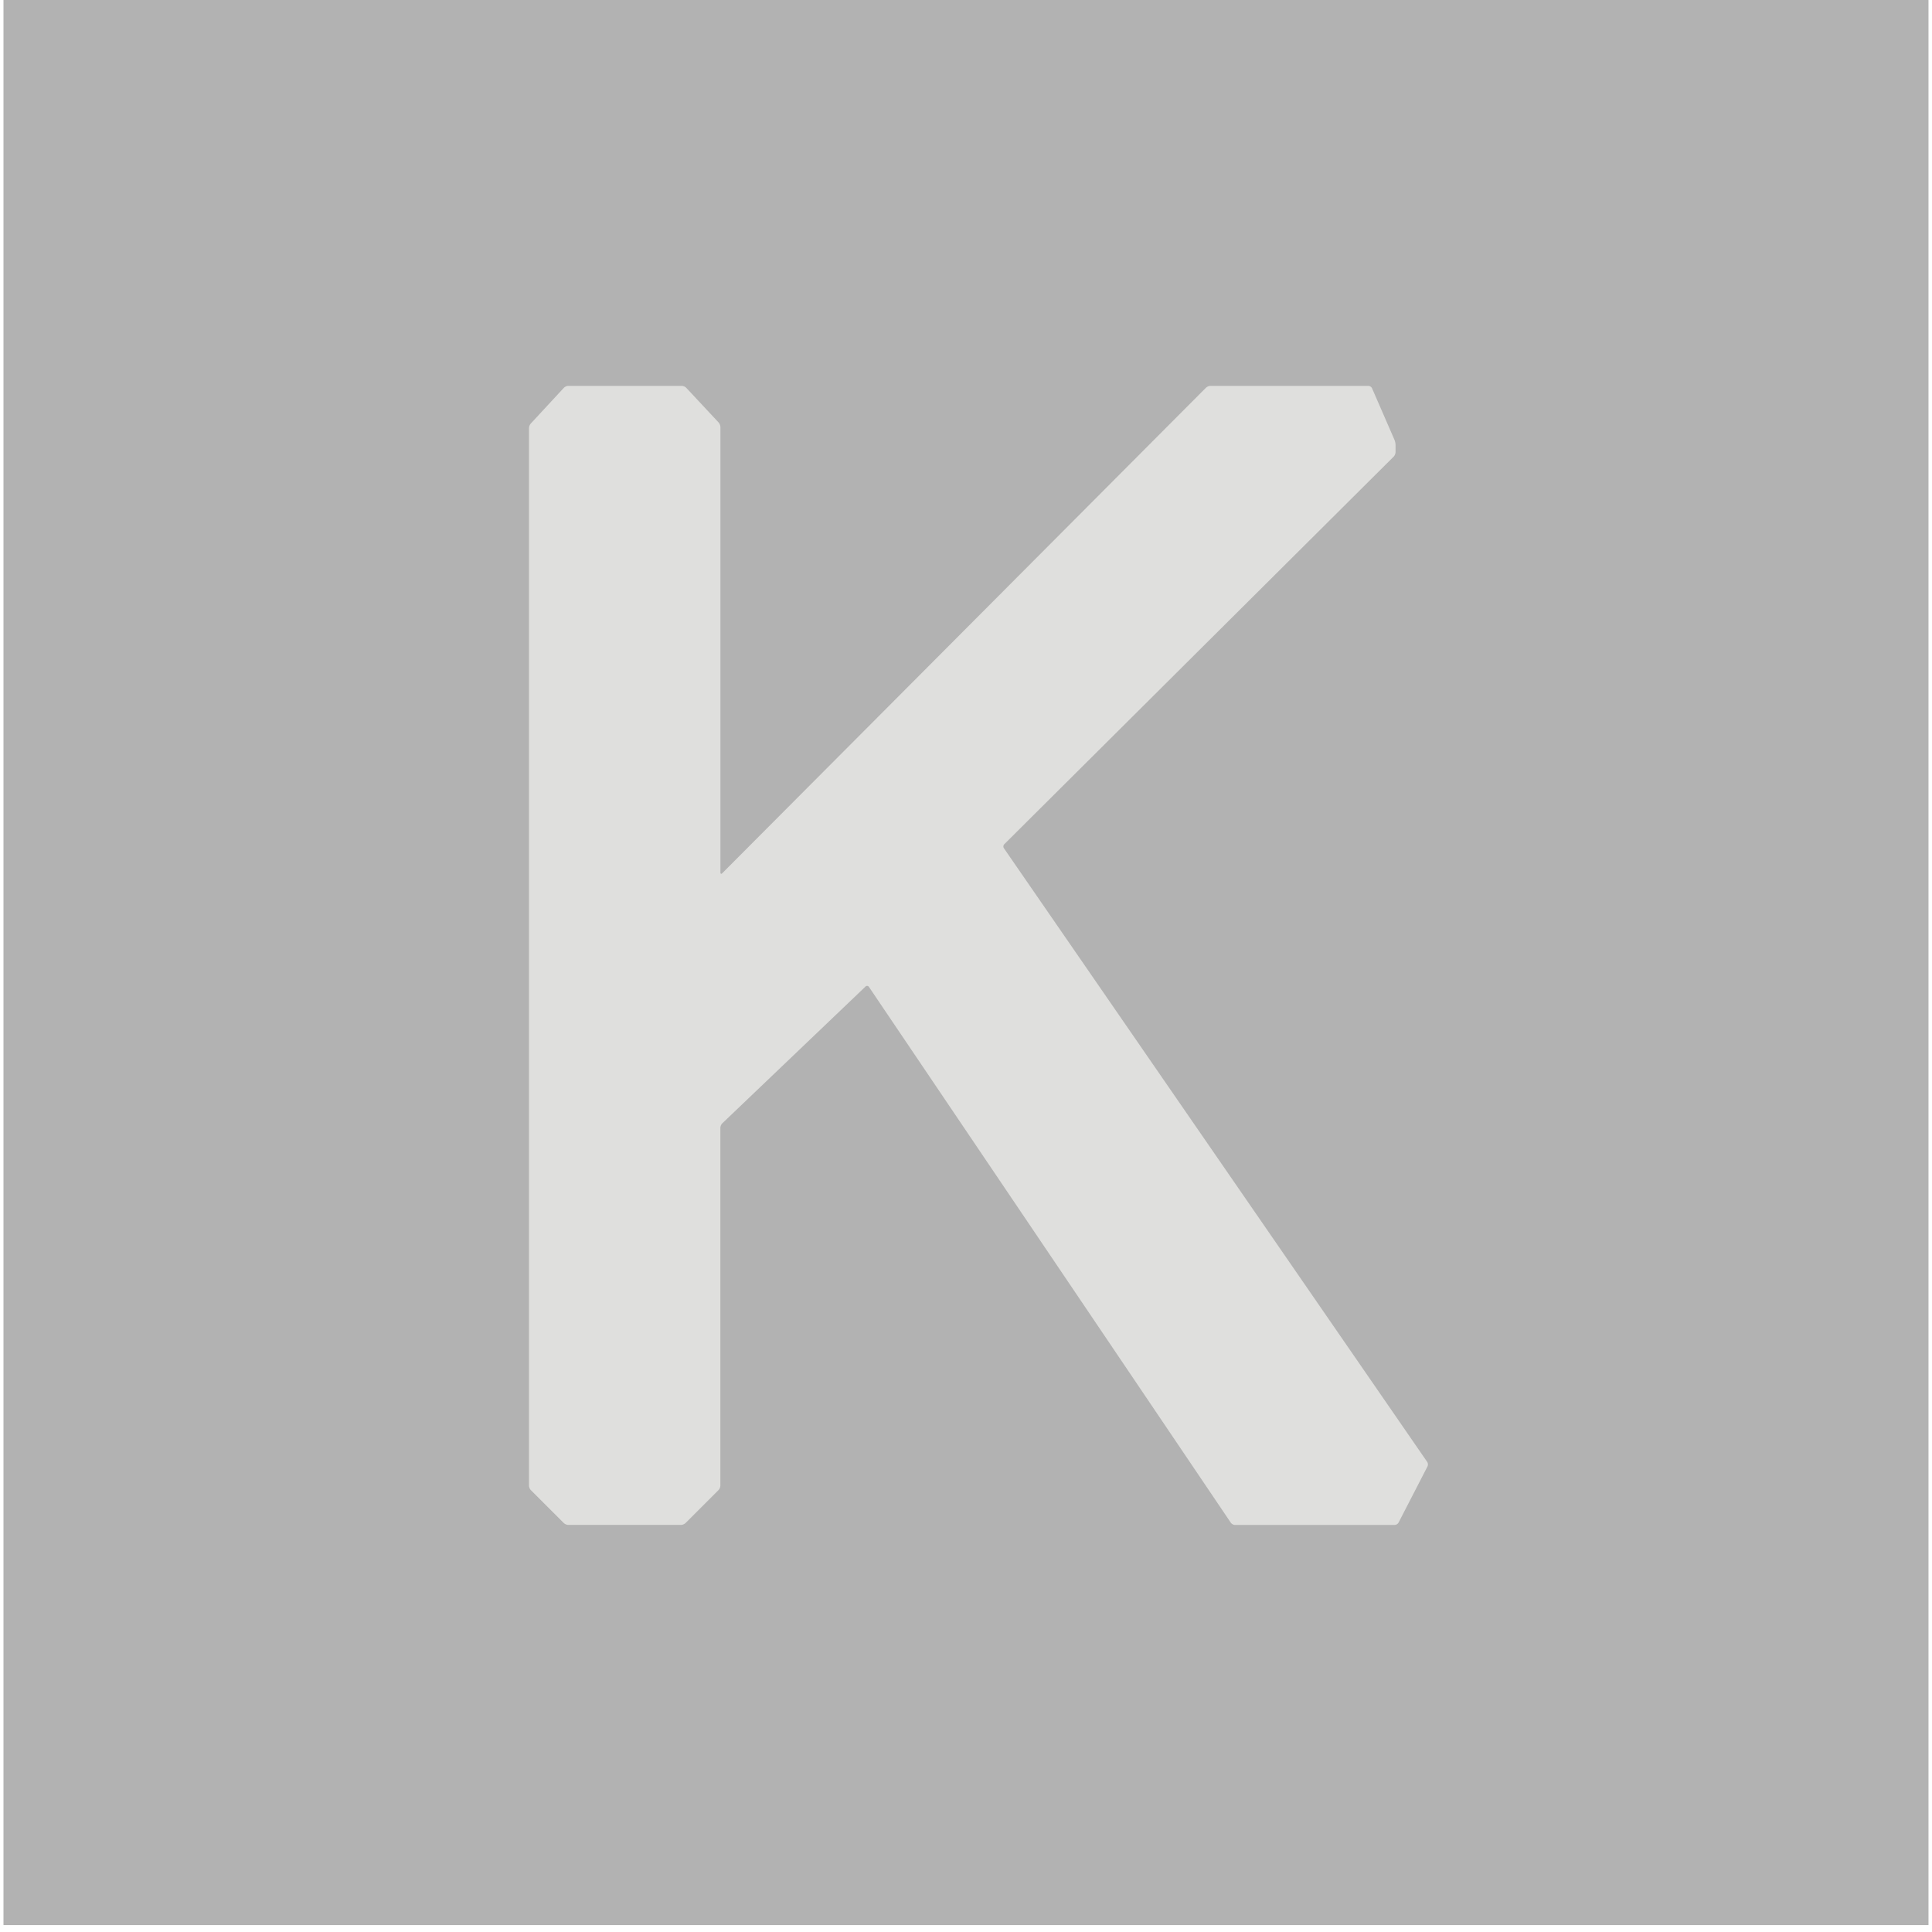
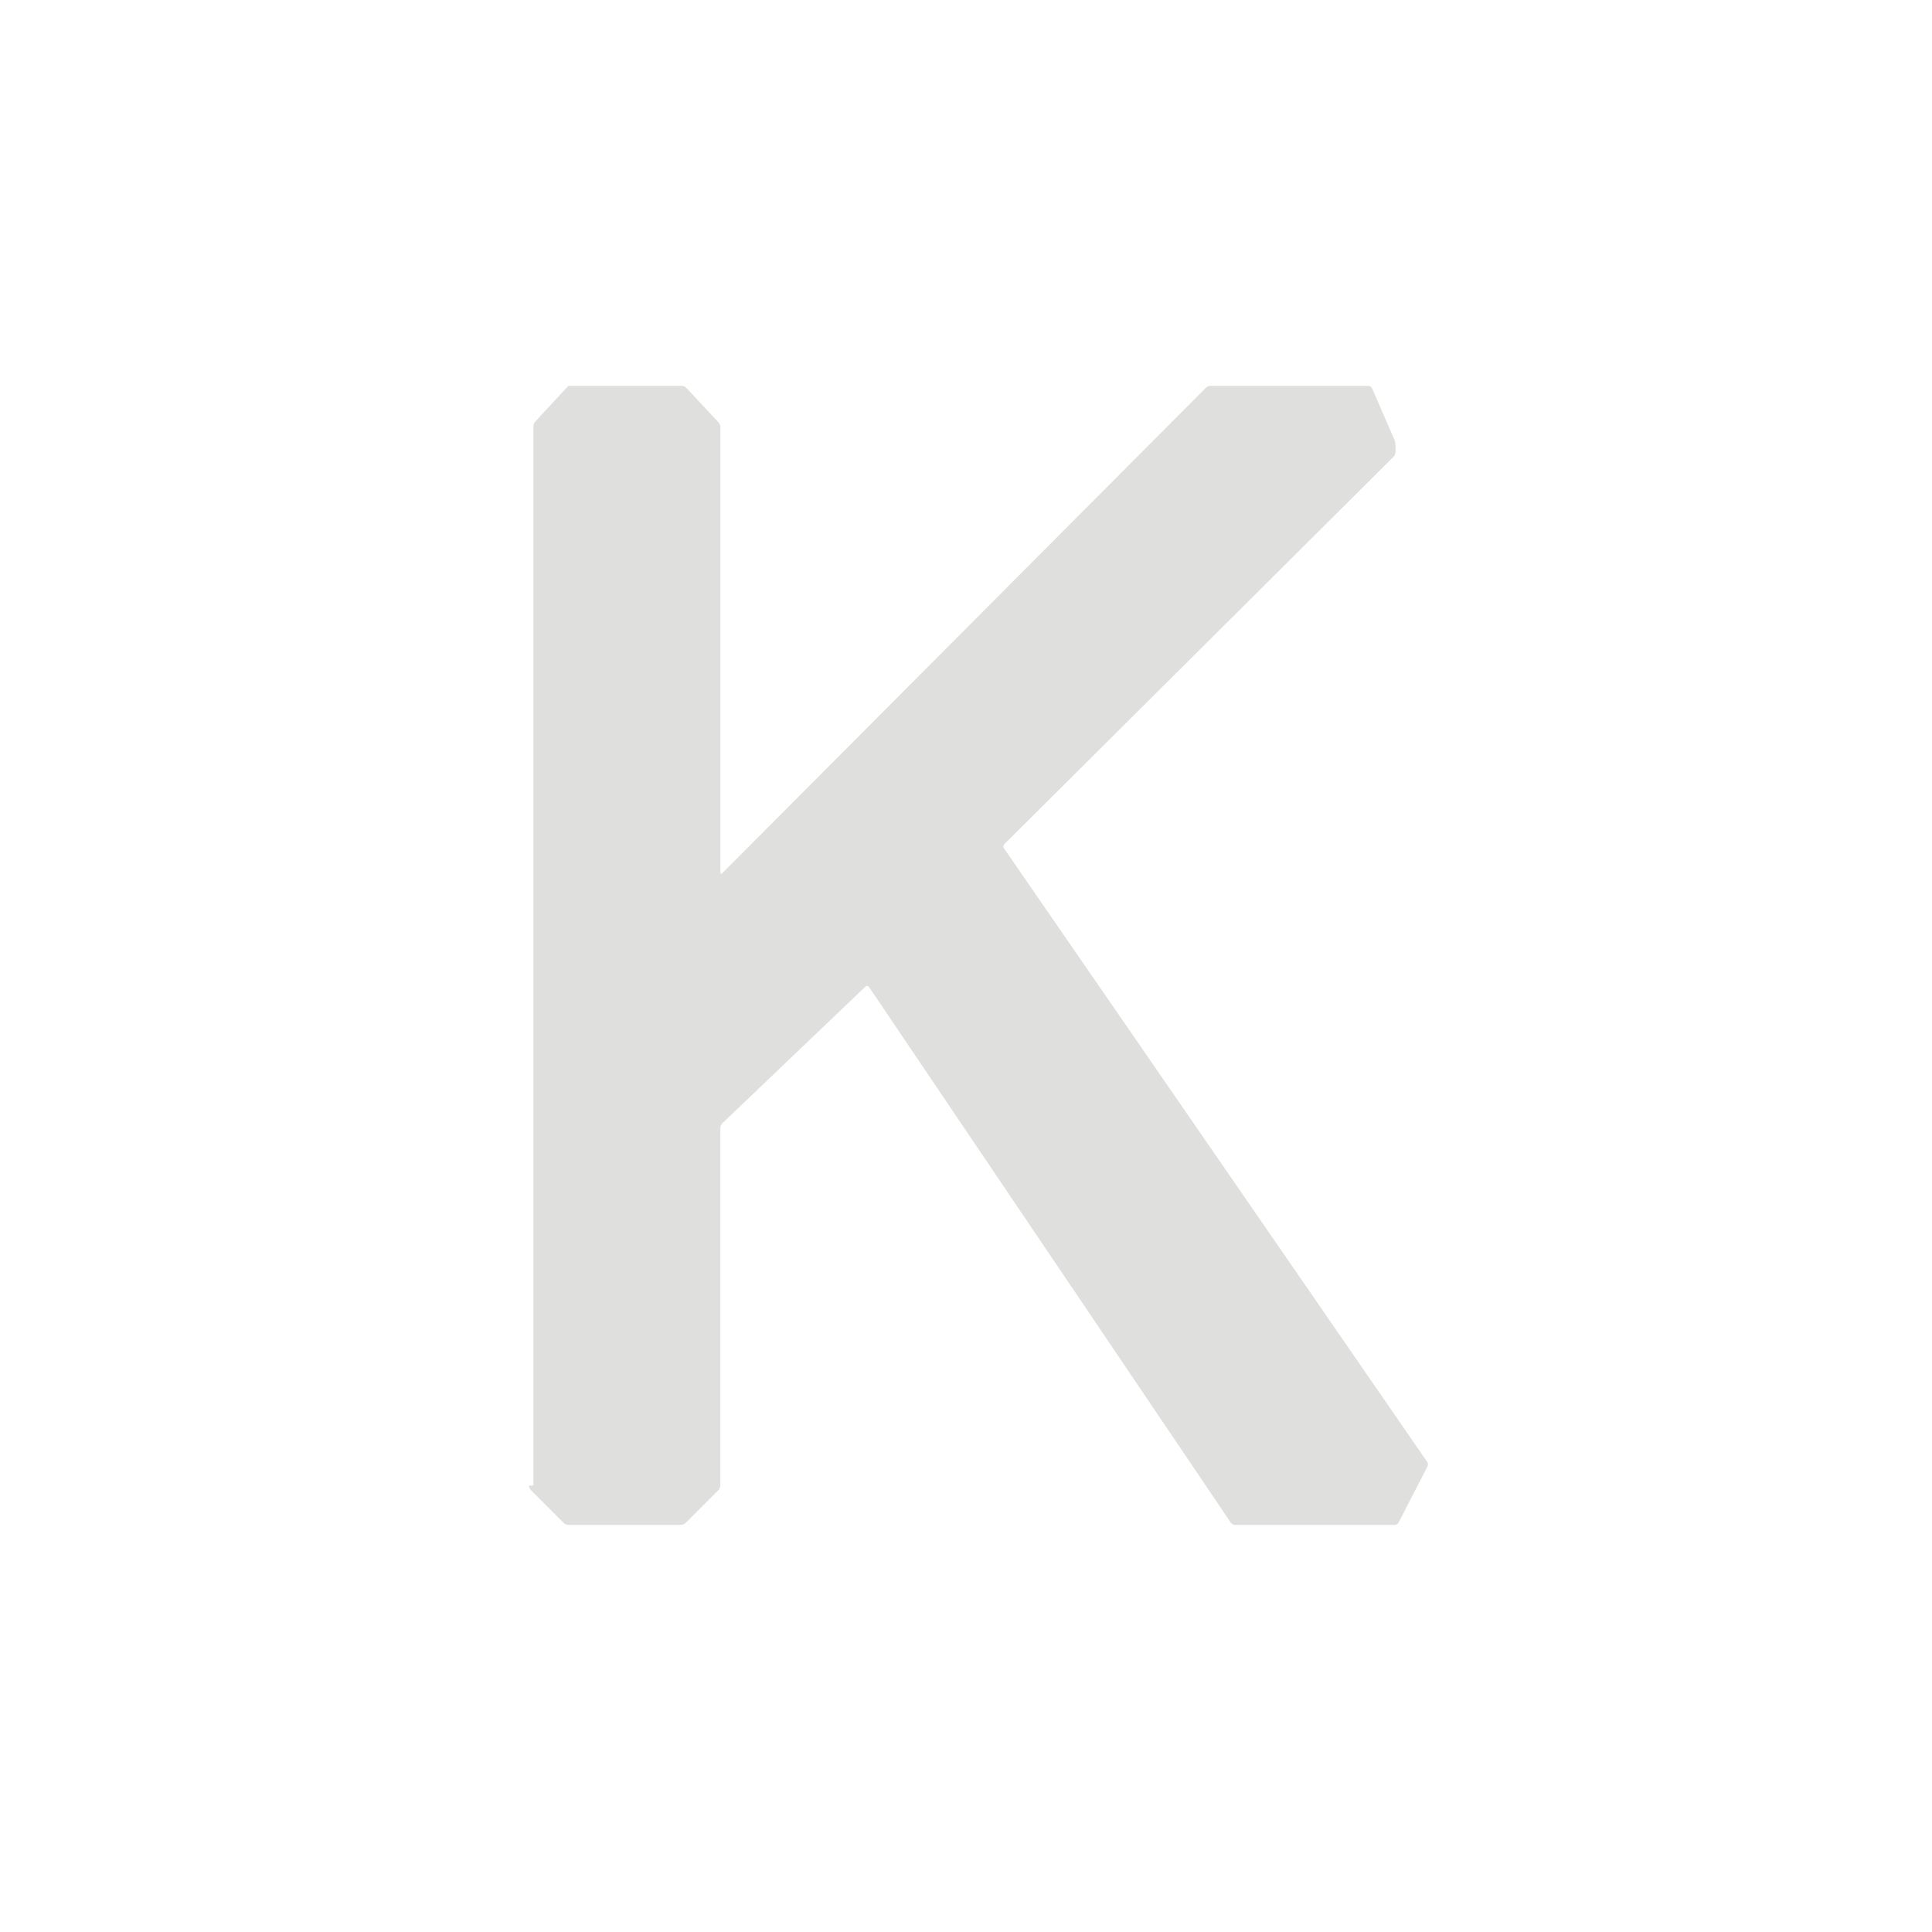
<svg xmlns="http://www.w3.org/2000/svg" width="65" height="65" fill="none">
  <g opacity=".6">
-     <path d="M64.883 64.764c0 .001-.001.003-.003.003H.12c-.002 0-.003-.002-.003-.003V.002S.117 0 .12 0H64.88l.002.002v64.762z" fill="#7E7E7E" />
-     <path d="M17.797 49.981c0 .05.028.118.062.152l1.109 1.108a.247.247 0 00.151.063h3.794a.248.248 0 00.151-.063l1.109-1.108a.247.247 0 00.063-.152V37.944c0-.049.029-.116.064-.15l4.82-4.603a.073.073 0 01.114.012L41.41 51.231c.027.04.09.074.138.074h5.375a.16.16 0 00.13-.079l.974-1.89a.163.163 0 00-.01-.151L33.776 28.539a.11.11 0 01.012-.136l13.101-13.04a.245.245 0 00.063-.151v-.24a.521.521 0 00-.035-.171l-.756-1.738a.148.148 0 00-.124-.081h-5.312a.247.247 0 00-.152.063L24.3 29.378c-.034.035-.062.023-.062-.026V14.368a.26.26 0 00-.061-.154l-1.088-1.166a.234.234 0 00-.15-.066H19.12a.234.234 0 00-.15.066l-1.113 1.202a.26.26 0 00-.06.154V49.98z" fill="#CACAC6" />
+     <path d="M17.797 49.981c0 .05.028.118.062.152l1.109 1.108a.247.247 0 00.151.063h3.794a.248.248 0 00.151-.063l1.109-1.108a.247.247 0 00.063-.152V37.944c0-.049.029-.116.064-.15l4.82-4.603a.073.073 0 01.114.012L41.41 51.231c.027.04.09.074.138.074h5.375a.16.16 0 00.13-.079l.974-1.89a.163.163 0 00-.01-.151L33.776 28.539a.11.11 0 01.012-.136l13.101-13.04a.245.245 0 00.063-.151v-.24a.521.521 0 00-.035-.171l-.756-1.738a.148.148 0 00-.124-.081h-5.312a.247.247 0 00-.152.063L24.3 29.378c-.034.035-.062.023-.062-.026V14.368a.26.26 0 00-.061-.154l-1.088-1.166a.234.234 0 00-.15-.066H19.12l-1.113 1.202a.26.26 0 00-.06.154V49.98z" fill="#CACAC6" />
  </g>
</svg>